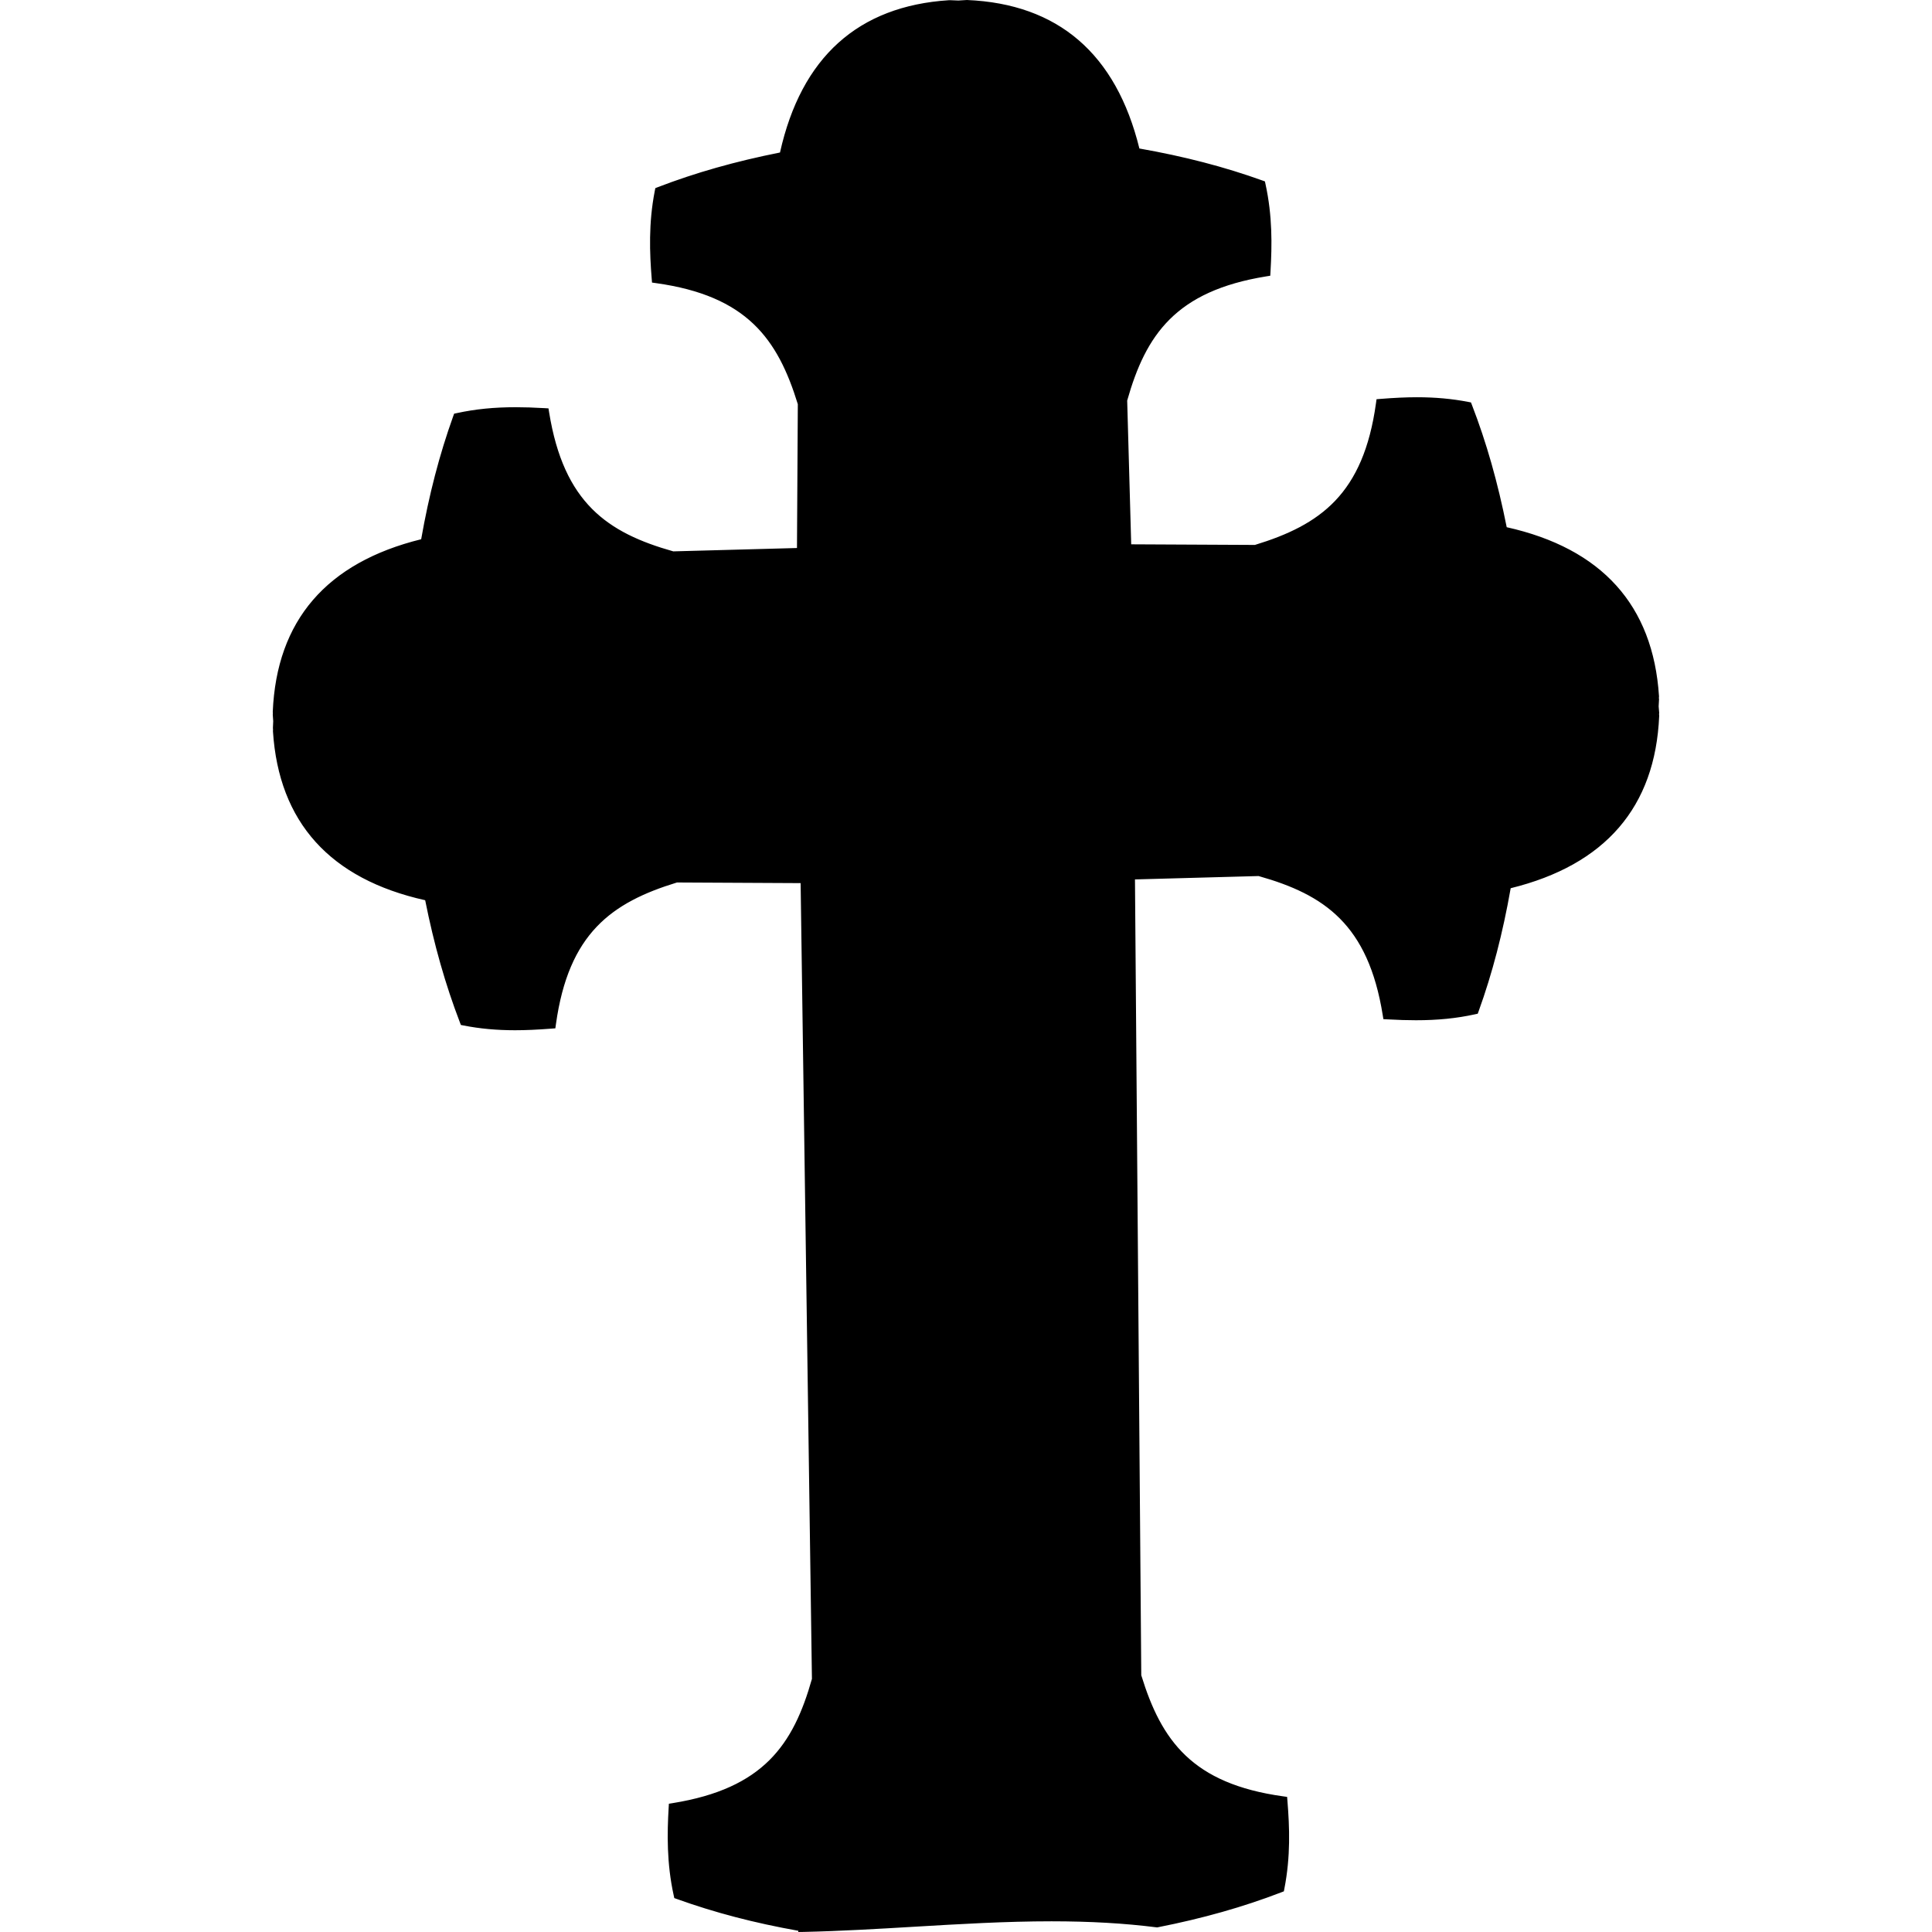
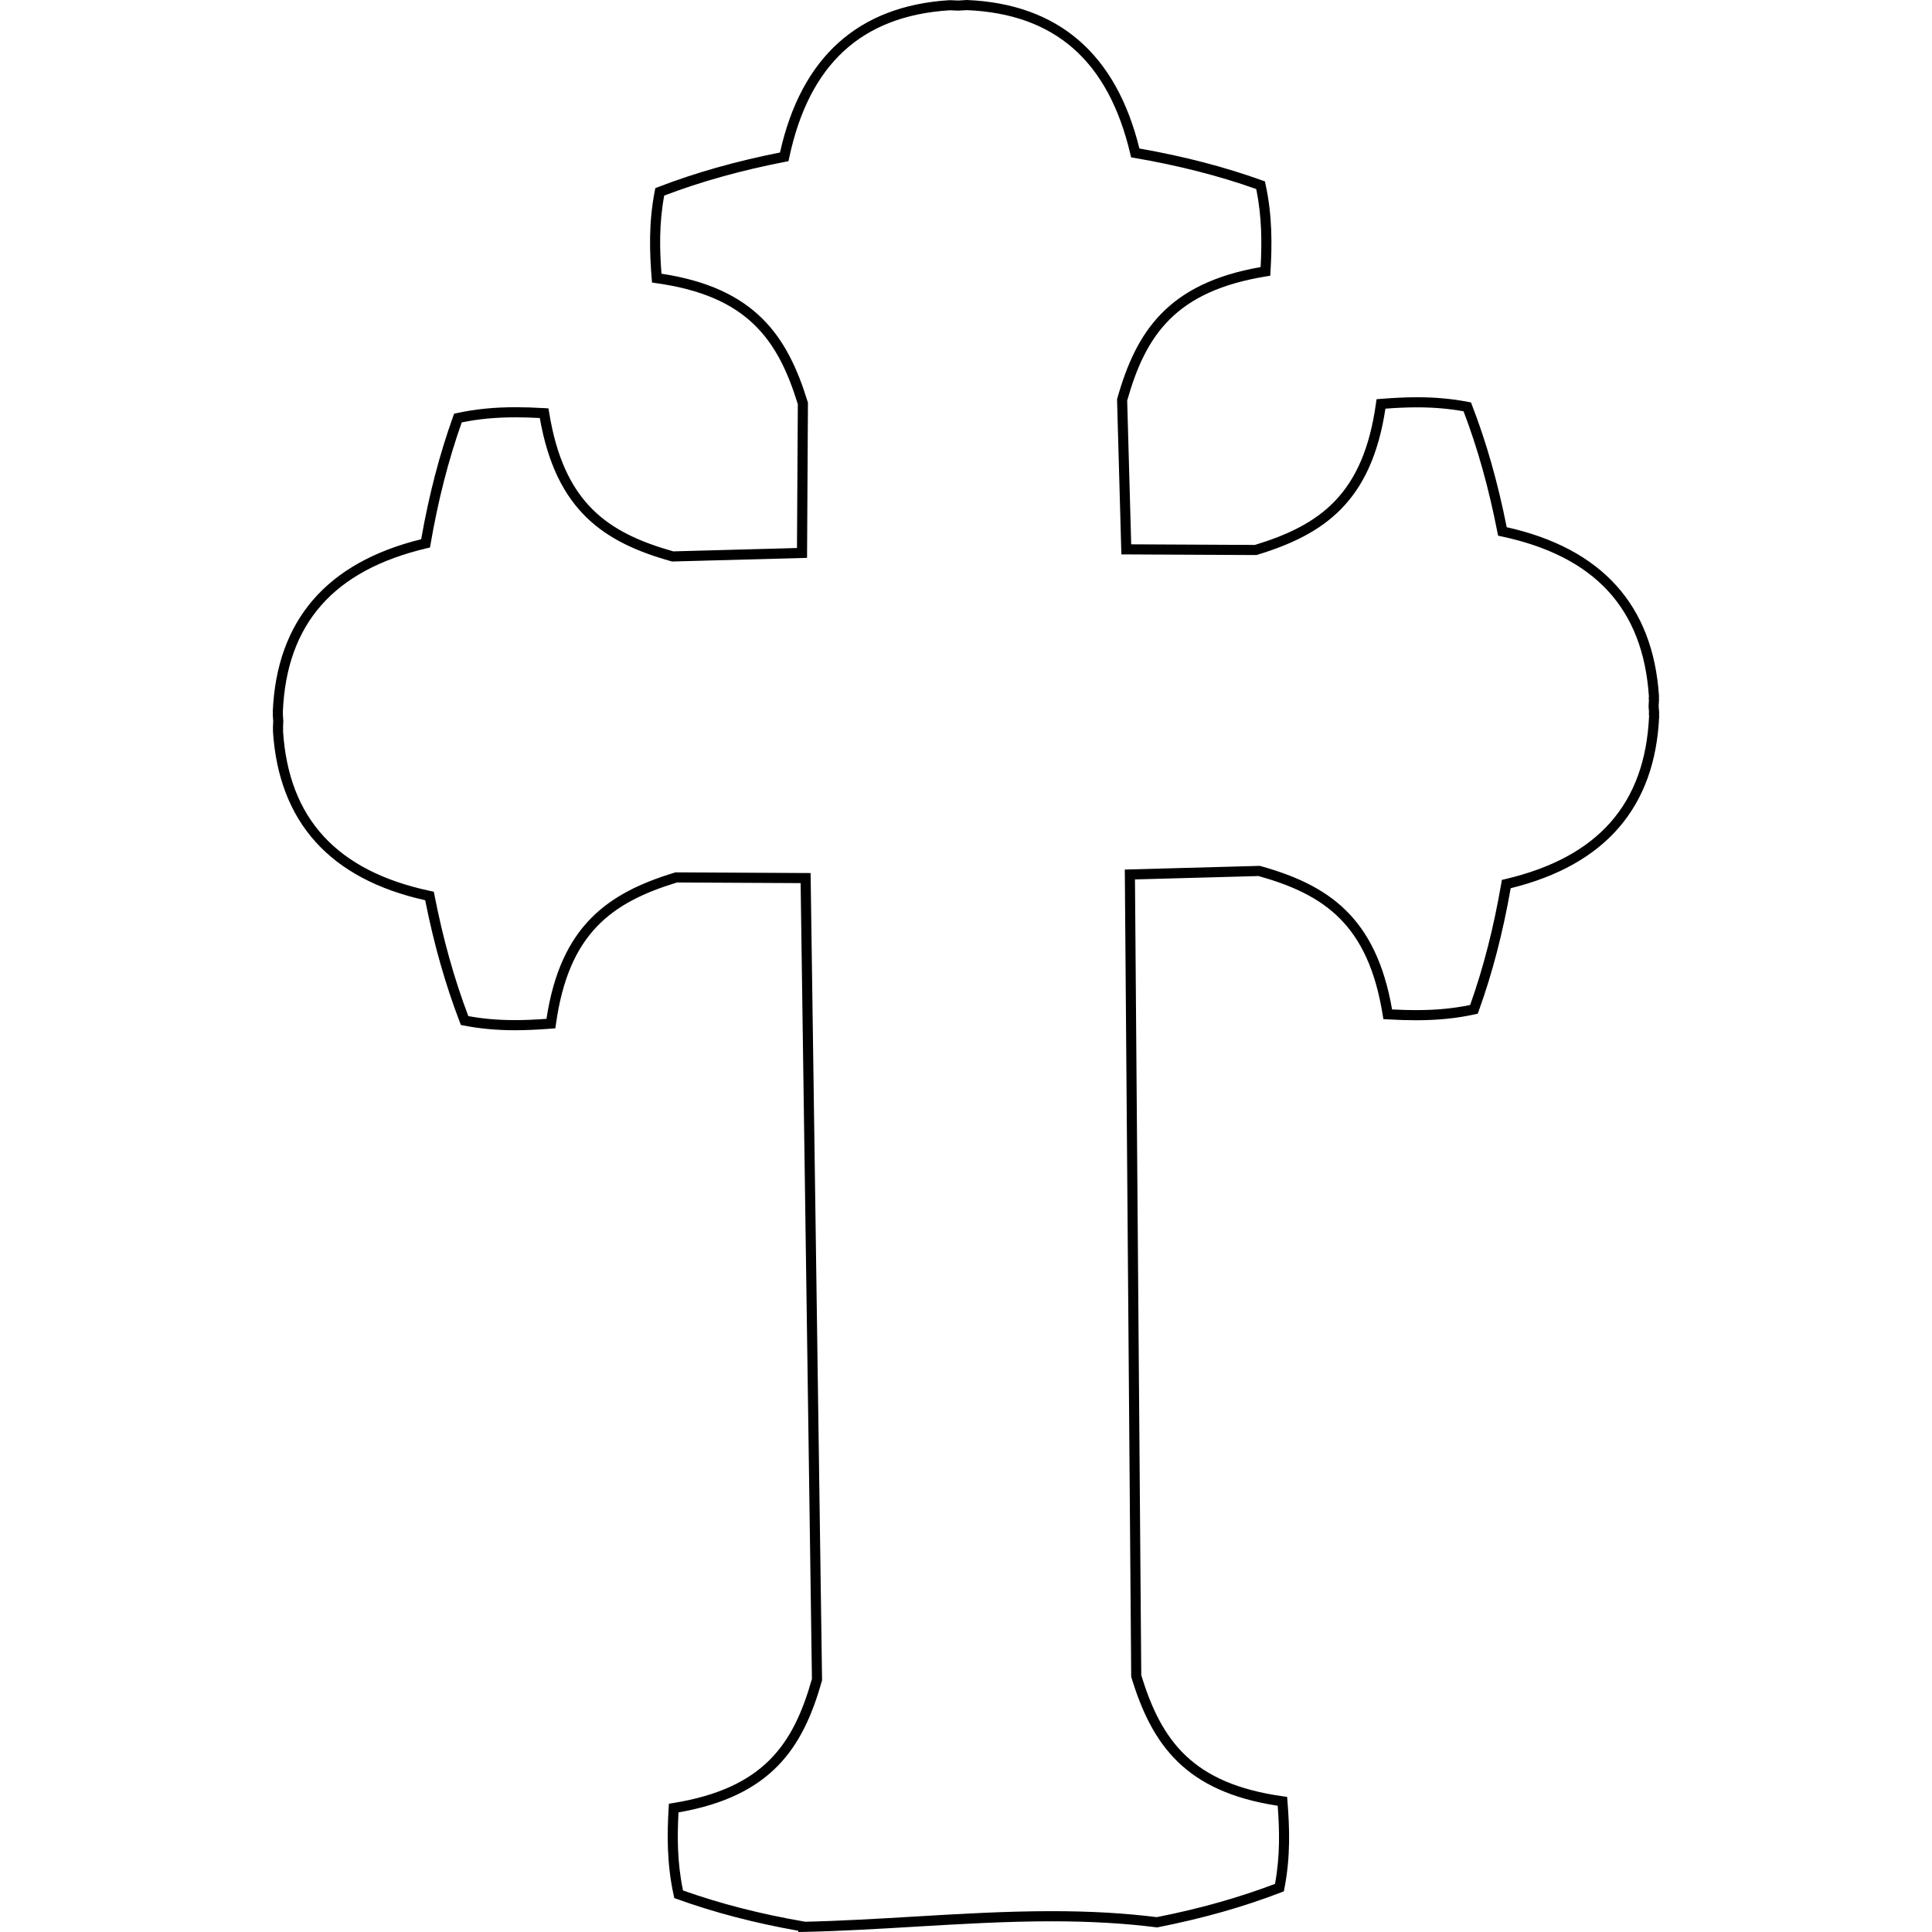
<svg xmlns="http://www.w3.org/2000/svg" height="800px" width="800px" version="1.1" id="Capa_1" viewBox="0 0 270.433 270.433" xml:space="preserve">
  <g>
    <g>
-       <path style="fill:currentColor;" d="M231.512,99.904l0.027-0.134l-0.072-0.933l0.051-0.942l-0.026-0.133l0,0l0.023-0.291    c-0.836-12.77-8.102-20.296-21.215-23.084c-1.137-5.815-2.672-11.629-4.918-17.437c-4.268-0.827-8.212-0.722-12.075-0.411    c-1.771,12.798-7.766,17.477-17.546,20.446l-18.107-0.09l-0.585-20.916c2.764-9.825,7.306-15.927,20.063-17.992    c0.225-3.875,0.243-7.816-0.682-12.062c-5.854-2.105-11.697-3.514-17.542-4.521c-3.074-13.063-10.763-20.158-23.546-20.696    l-0.204,0.005L134.11,0.78l-1.046-0.045l-0.208,0.001c-12.759,0.824-20.296,8.086-23.084,21.216    c-5.817,1.134-11.628,2.67-17.425,4.901c-0.837,4.272-0.735,8.21-0.422,12.076c12.796,1.785,17.476,7.783,20.457,17.544    l-0.122,20.923l-18.103,0.492c-9.831-2.752-15.927-7.293-17.993-20.051c-3.872-0.225-7.816-0.242-12.065,0.678    c-2.1,5.857-3.522,11.703-4.527,17.542c-13.051,3.079-20.147,10.763-20.686,23.55l0.016,0.288l-0.012,0.136l0.062,0.94    l-0.041,0.936l0.015,0.133l-0.011,0.293c0.825,12.77,8.09,20.304,21.205,23.083c1.135,5.815,2.686,11.628,4.914,17.435    c4.27,0.842,8.211,0.725,12.08,0.428c1.779-12.812,7.777-17.492,17.542-20.461l18.111,0.093l1.594,112.187    c-2.76,9.826-7.305,15.924-20.06,17.99c-0.228,3.874-0.244,7.815,0.691,12.063c5.844,2.103,11.688,3.523,17.53,4.53    c0.002,0.008,0.006,0.018,0.005,0.027c16.485-0.359,33.021-2.715,49.419-0.637c5.721-1.127,11.44-2.658,17.146-4.854    c0.833-4.271,0.728-8.207,0.416-12.077c-12.799-1.78-17.477-7.777-20.461-17.539l-0.888-112.196l18.103-0.494    c9.842,2.754,15.94,7.3,17.99,20.066c3.872,0.213,7.816,0.24,12.066-0.692c2.114-5.854,3.522-11.699,4.527-17.538    c13.051-3.067,20.146-10.764,20.697-23.55L231.512,99.904z" />
      <path style="fill:currentColor;" d="M111.735,270.433l0.019-0.168c-6.161-1.094-11.729-2.551-17.001-4.448l-0.368-0.132l-0.084-0.382    c-0.993-4.51-0.914-8.727-0.706-12.258l0.033-0.566l0.56-0.091c12.676-2.052,16.859-8.172,19.463-17.383l-1.583-111.39    l-17.309-0.089c-9.151,2.801-15.177,7.119-16.944,19.85l-0.078,0.564l-0.569,0.044c-2.014,0.154-3.582,0.224-5.085,0.224    c-2.574,0-4.925-0.217-7.186-0.663l-0.384-0.075l-0.14-0.365c-2.035-5.305-3.625-10.902-4.858-17.096    c-13.316-2.966-20.485-10.914-21.307-23.63l0.009-0.309l-0.016-0.139l0.043-0.991l-0.064-0.917l0.016-0.189l-0.017-0.188    c0.536-12.791,7.526-20.898,20.775-24.168c1.094-6.22,2.56-11.852,4.478-17.202l0.133-0.37l0.384-0.083    C66.542,57.262,69.16,57,72.189,57c1.215,0,2.491,0.042,4.017,0.13l0.567,0.033l0.091,0.561    c2.053,12.677,8.173,16.857,17.382,19.454l17.311-0.47l0.118-20.13c-2.813-9.148-7.134-15.173-19.846-16.947l-0.562-0.078    l-0.046-0.566c-0.285-3.52-0.457-7.73,0.433-12.269l0.075-0.384l0.365-0.141c5.241-2.017,10.834-3.604,17.086-4.846    c2.973-13.324,10.921-20.496,23.631-21.317l0.25-0.002l1.08,0.045L135.345,0c12.773,0.536,20.879,7.529,24.142,20.786    c6.275,1.104,11.906,2.568,17.202,4.473l0.369,0.132l0.083,0.383c0.978,4.483,0.913,8.539,0.698,12.254l-0.033,0.567l-0.561,0.091    c-12.669,2.051-16.856,8.17-19.466,17.382l0.562,20.123l17.315,0.086c9.158-2.798,15.188-7.113,16.948-19.834l0.078-0.563    l0.566-0.045c1.962-0.158,3.582-0.231,5.101-0.231c2.554,0,4.897,0.213,7.166,0.652l0.385,0.075l0.141,0.365    c2.021,5.224,3.612,10.822,4.862,17.1c13.313,2.974,20.485,10.922,21.316,23.63l0.004,0.052l-0.02,0.245l0.024,0.124l-0.056,1.03    l0.079,0.939l-0.025,0.125l0.024,0.237l-0.003,0.052c-0.549,12.736-7.542,20.842-20.786,24.099    c-1.105,6.286-2.572,11.916-4.479,17.198l-0.133,0.367l-0.382,0.084c-2.584,0.567-5.212,0.831-8.27,0.831    c-0.001,0-0.001,0-0.001,0c-1.188,0-2.453-0.039-3.985-0.123l-0.569-0.031l-0.091-0.563c-2.038-12.686-8.16-16.87-17.379-19.468    l-17.302,0.473l0.882,111.398c2.814,9.152,7.137,15.179,19.852,16.947l0.562,0.078l0.046,0.566    c0.298,3.706,0.453,7.757-0.427,12.27l-0.075,0.385l-0.366,0.141c-5.329,2.05-10.976,3.648-17.264,4.887l-0.112,0.022    l-0.113-0.015c-4.466-0.565-9.263-0.841-14.665-0.841c-6.4,0-12.932,0.388-19.249,0.763c-5.047,0.299-10.266,0.609-15.4,0.721    L111.735,270.433z M95.602,264.617c5.269,1.87,10.848,3.3,17.04,4.367l0.069,0.012c5.044-0.115,10.18-0.42,15.148-0.715    c6.337-0.376,12.89-0.765,19.333-0.765c5.417,0,10.236,0.274,14.729,0.838c6.018-1.19,11.437-2.716,16.55-4.657    c0.725-3.968,0.628-7.594,0.376-10.938c-13.028-1.979-17.622-8.614-20.476-17.951l-0.031-0.201l-0.895-112.891l18.905-0.516    l0.103,0.029c9.408,2.633,16.147,7.074,18.404,20.07c1.257,0.062,2.33,0.092,3.342,0.092h0.001c2.802,0,5.225-0.229,7.585-0.717    c1.86-5.225,3.289-10.806,4.363-17.047l0.079-0.462l0.456-0.107c13.01-3.058,19.601-10.529,20.149-22.84l-0.036-0.349l0.029-0.143    l-0.064-0.834l0.046-0.944l-0.029-0.145l0.027-0.337c-0.821-12.283-7.577-19.607-20.652-22.387l-0.458-0.097l-0.09-0.459    c-1.218-6.233-2.771-11.782-4.742-16.95c-2.06-0.373-4.194-0.555-6.512-0.555c-1.333,0-2.751,0.059-4.425,0.184    c-1.972,13.039-8.612,17.624-17.959,20.461l-0.103,0.031L156.966,77.6l-0.607-21.708l0.029-0.104    c2.645-9.399,7.09-16.136,20.069-18.404c0.177-3.352,0.193-6.979-0.617-10.924c-5.239-1.858-10.821-3.284-17.052-4.357    l-0.462-0.08l-0.107-0.456c-3.067-13.04-10.554-19.631-22.886-20.15l-1.178,0.071l-1.121-0.044l-0.174,0.001    c-12.273,0.794-19.612,7.551-22.395,20.655l-0.097,0.458l-0.459,0.089c-6.208,1.21-11.754,2.758-16.938,4.727    c-0.731,3.981-0.634,7.602-0.382,10.937c13.027,1.985,17.621,8.621,20.473,17.956l0.031,0.104l-0.126,21.716L94.07,78.598    l-0.103-0.029C84.568,75.938,77.831,71.5,75.56,58.513c-1.254-0.066-2.337-0.097-3.372-0.097c-2.775,0-5.188,0.226-7.556,0.71    c-1.872,5.292-3.3,10.875-4.363,17.051l-0.08,0.461l-0.456,0.107c-13.033,3.075-19.622,10.562-20.141,22.891l0.015,0.22    l-0.01,0.168l0.06,0.899l-0.038,0.957l0.015,0.133l-0.013,0.346c0.795,12.25,7.548,19.588,20.645,22.363l0.458,0.097l0.09,0.46    c1.201,6.151,2.752,11.7,4.74,16.95c2.053,0.378,4.193,0.562,6.528,0.562c1.323,0,2.703-0.056,4.412-0.178    c1.979-13.045,8.616-17.635,17.955-20.474l0.103-0.031l18.913,0.097l1.605,112.985l-0.028,0.099    c-2.639,9.396-7.082,16.132-20.066,18.402C94.798,257.037,94.781,260.661,95.602,264.617z" />
    </g>
  </g>
</svg>